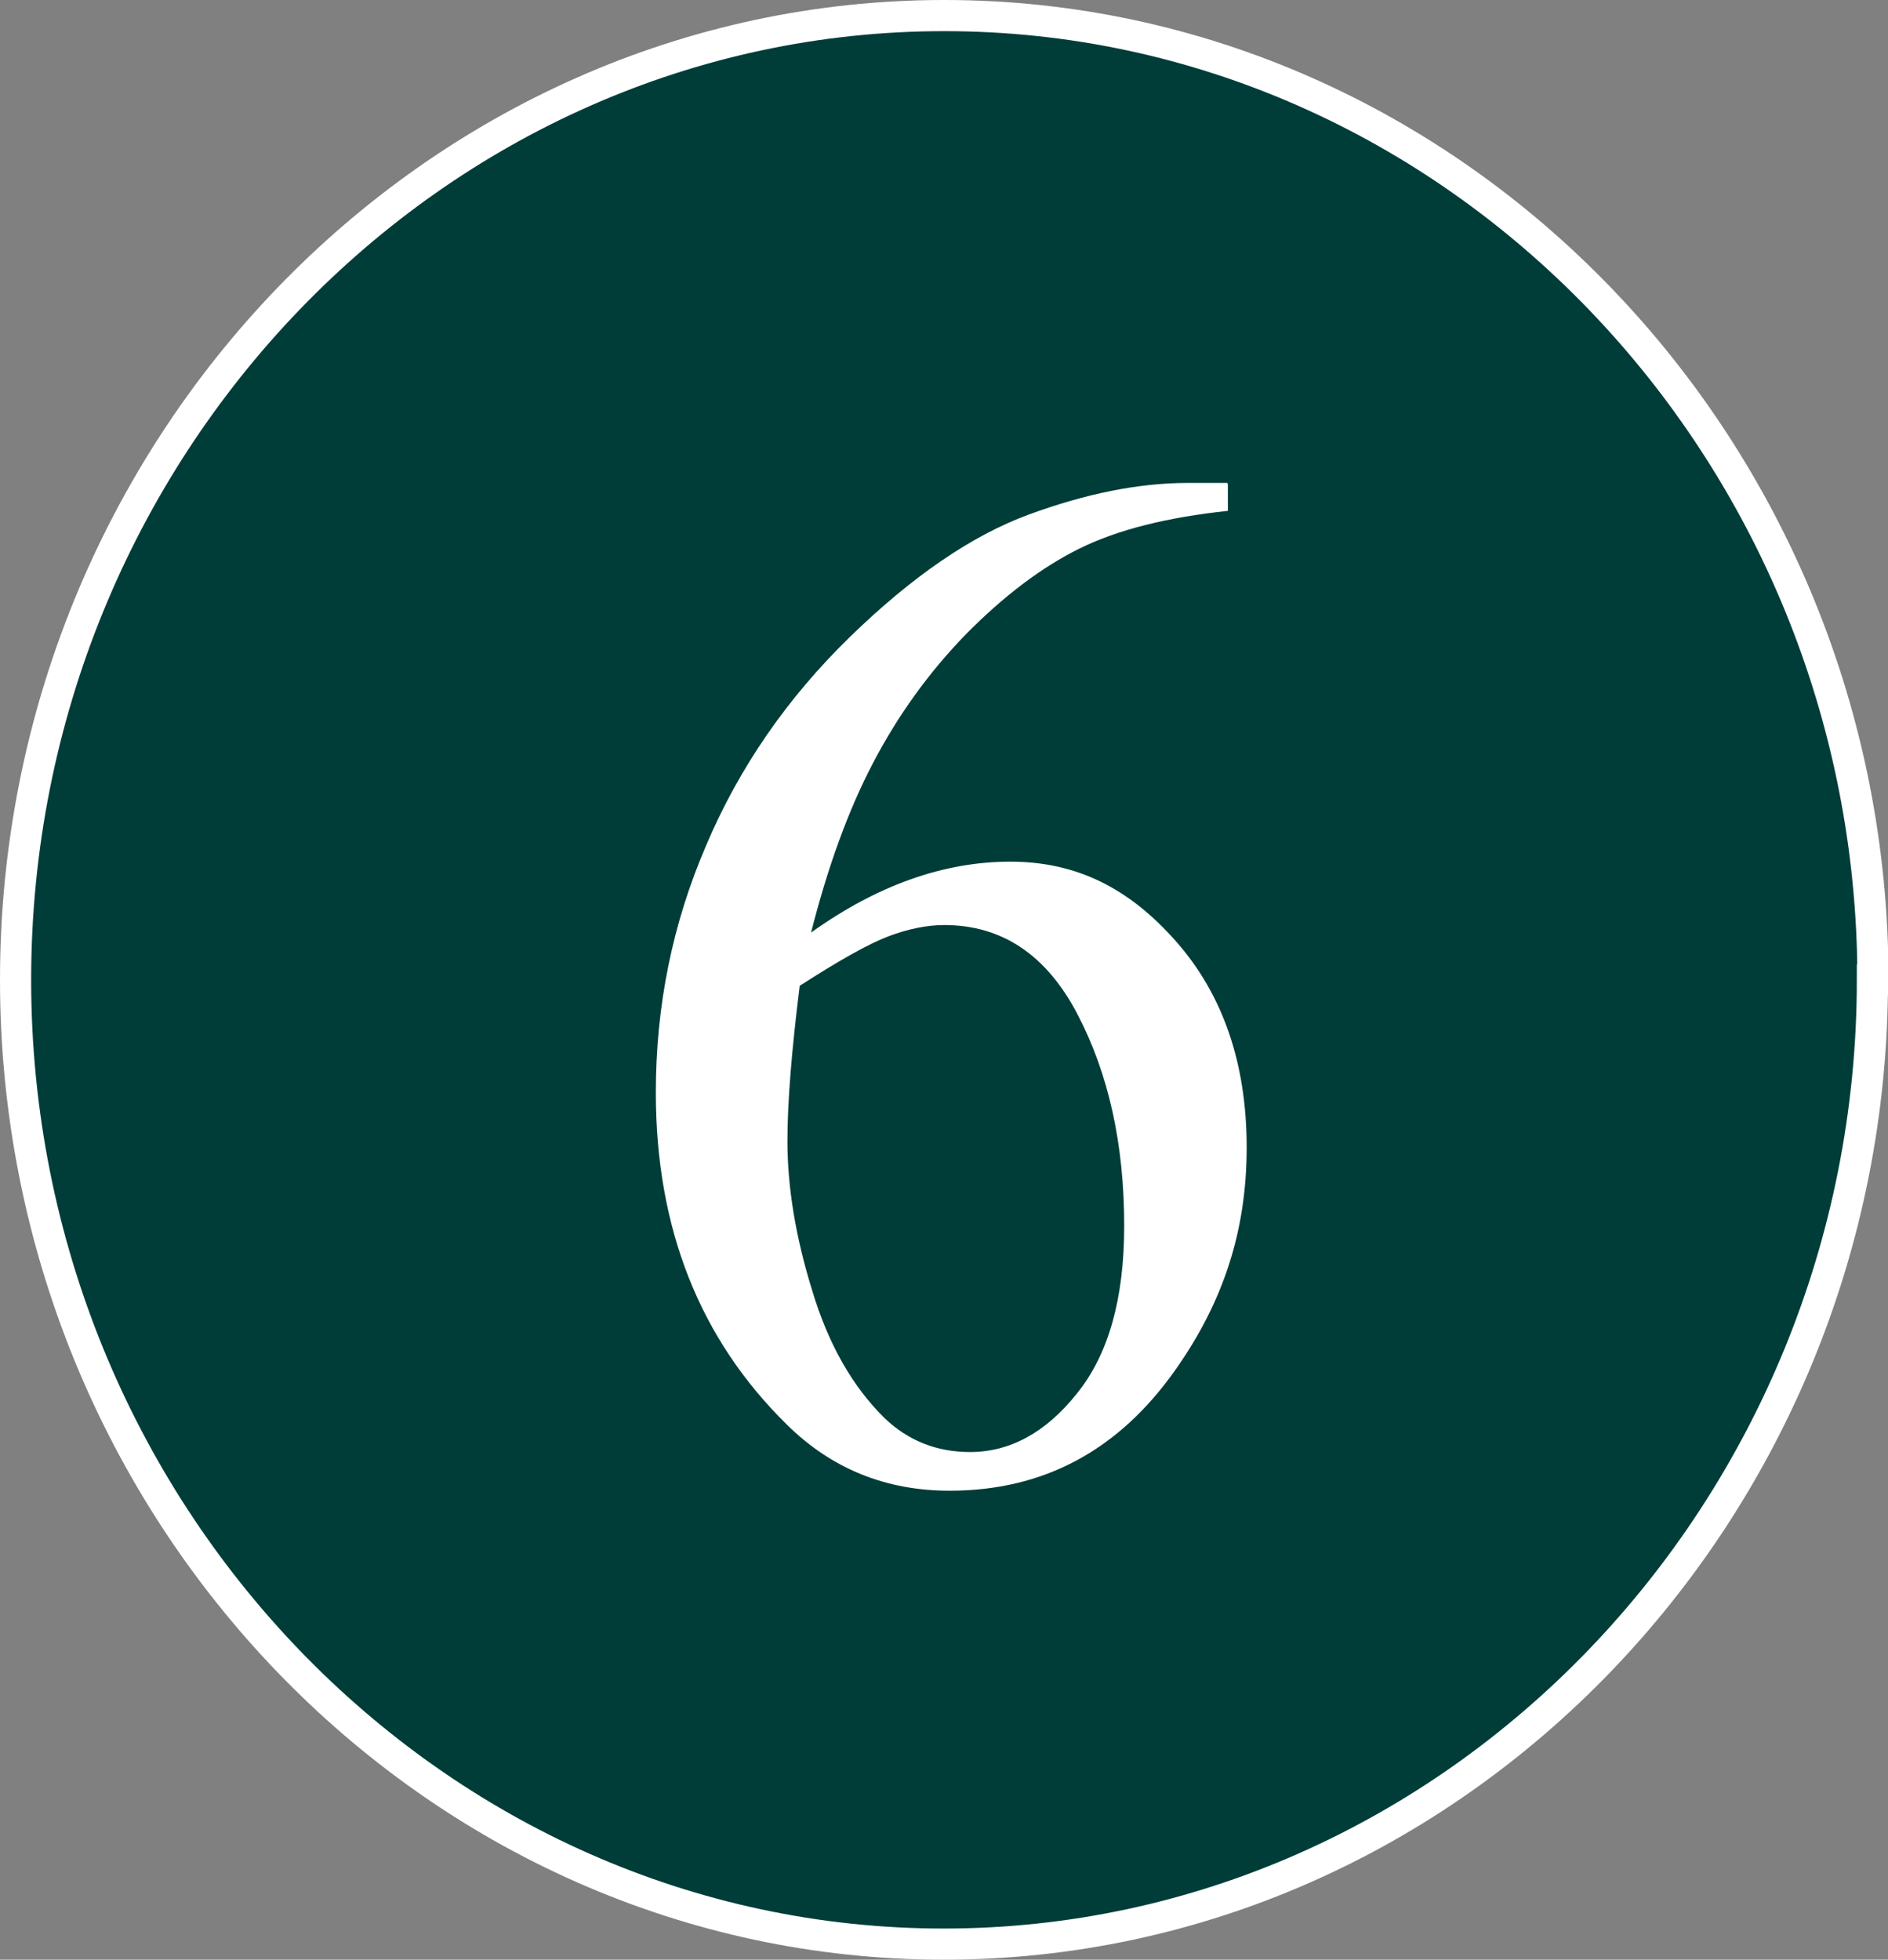
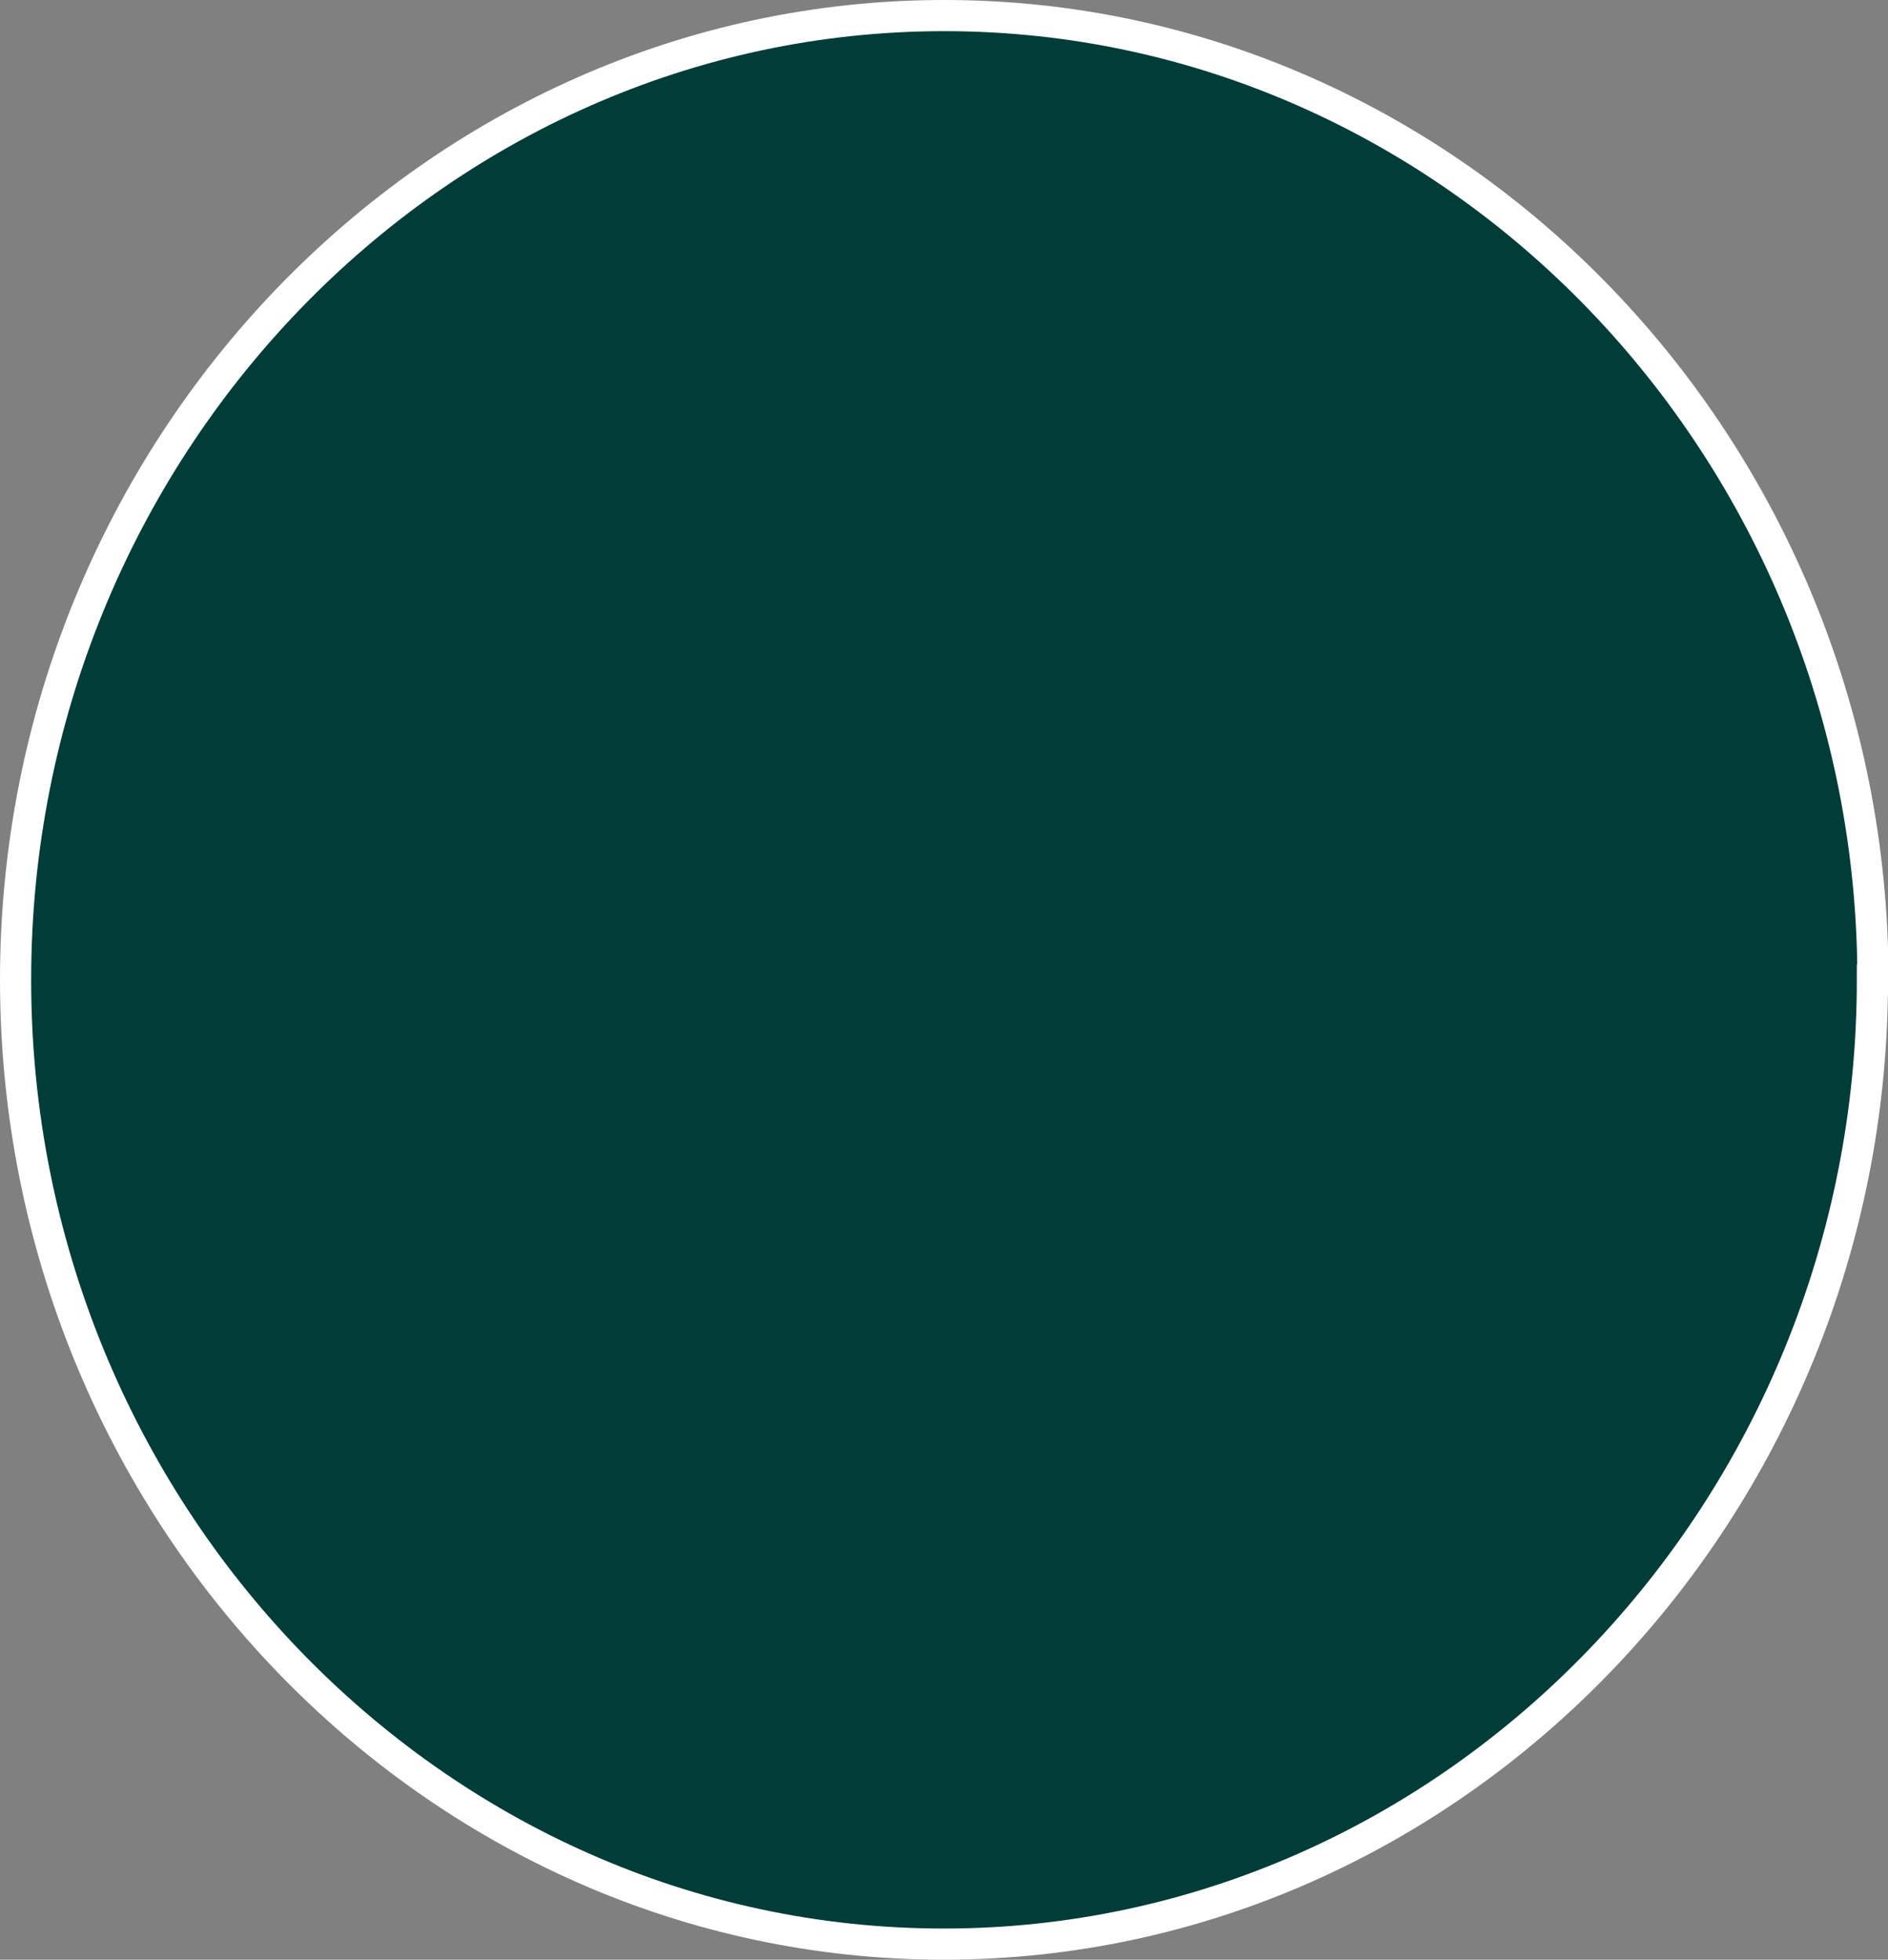
<svg xmlns="http://www.w3.org/2000/svg" id="_レイヤー_2" data-name="レイヤー 2" viewBox="0 0 35.15 36.48">
  <rect x="0" y="0" width="35.15" height="36.48" fill="#808080" stroke="none" />
  <defs>
    <style>
      .cls-1 {
        fill: #fff;
      }

      .cls-2 {
        fill: none;
        stroke: #fff;
        stroke-miterlimit: 10;
        stroke-width: .58px;
      }

      .cls-3 {
        fill: #003d38;
      }
    </style>
  </defs>
  <g id="_デザイン" data-name="デザイン">
    <g>
      <g>
        <path class="cls-3" d="M34.86,18.24c0,9.87-7.78,17.95-17.29,17.95S.29,28.11.29,18.24,8.07.29,17.58.29c9.51,0,17.29,8.08,17.29,17.95Z" />
        <path class="cls-2" d="M34.86,18.24c0,9.87-7.78,17.95-17.29,17.95S.29,28.11.29,18.24,8.07.29,17.58.29c9.51,0,17.29,8.08,17.29,17.95Z" />
      </g>
-       <path class="cls-1" d="M22.86,9.02v.49c-1.13.12-2.05.35-2.76.7-.71.35-1.42.89-2.12,1.6-.7.72-1.27,1.52-1.73,2.4-.46.88-.84,1.93-1.15,3.15,1.23-.88,2.47-1.32,3.71-1.32s2.22.5,3.09,1.49,1.31,2.27,1.31,3.83-.44,2.88-1.32,4.13c-1.06,1.51-2.46,2.26-4.21,2.26-1.19,0-2.2-.41-3.03-1.23-1.62-1.59-2.44-3.65-2.44-6.18,0-1.62.31-3.15.94-4.61.62-1.46,1.52-2.75,2.67-3.87,1.16-1.13,2.27-1.89,3.33-2.28,1.06-.39,2.05-.59,2.96-.59h.74ZM14.89,18.34c-.15,1.2-.23,2.17-.23,2.9,0,.85.15,1.78.46,2.78.3,1,.75,1.79,1.35,2.38.44.42.97.63,1.59.63.74,0,1.41-.36,1.99-1.09.59-.73.88-1.77.88-3.12,0-1.52-.29-2.83-.87-3.94-.58-1.11-1.41-1.66-2.48-1.66-.32,0-.67.07-1.04.21-.37.14-.92.45-1.65.92Z" />
    </g>
  </g>
</svg>